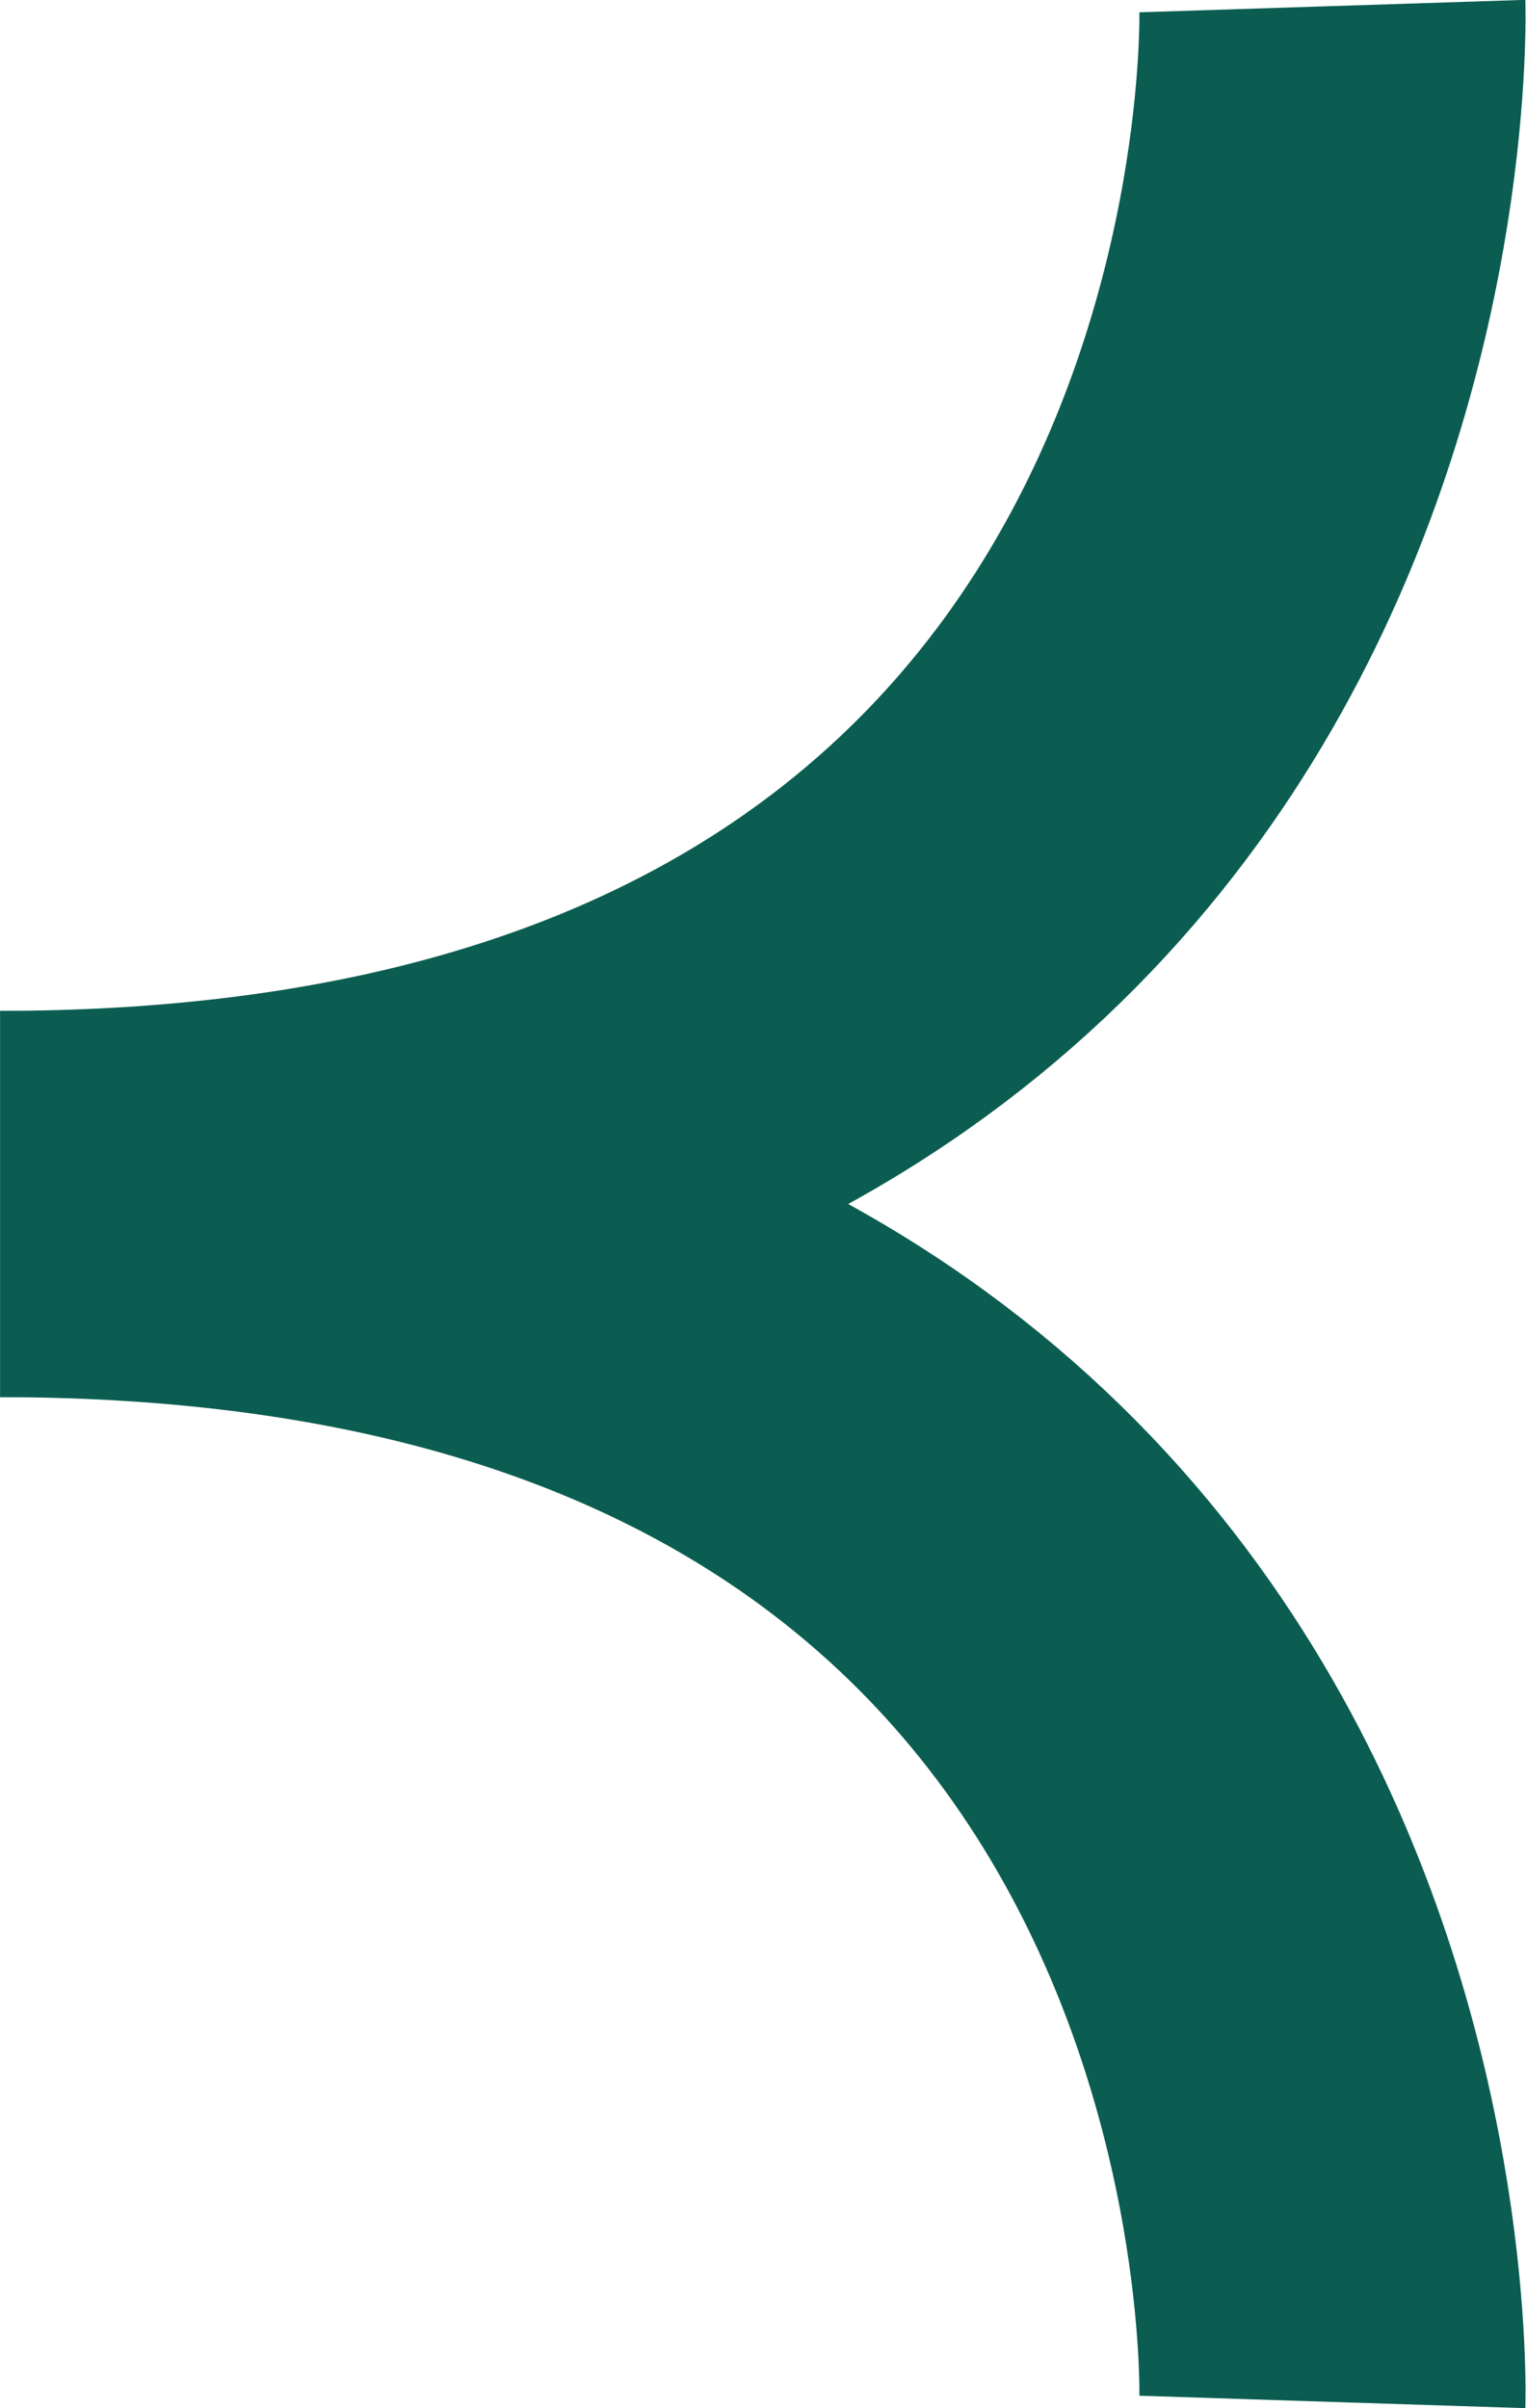
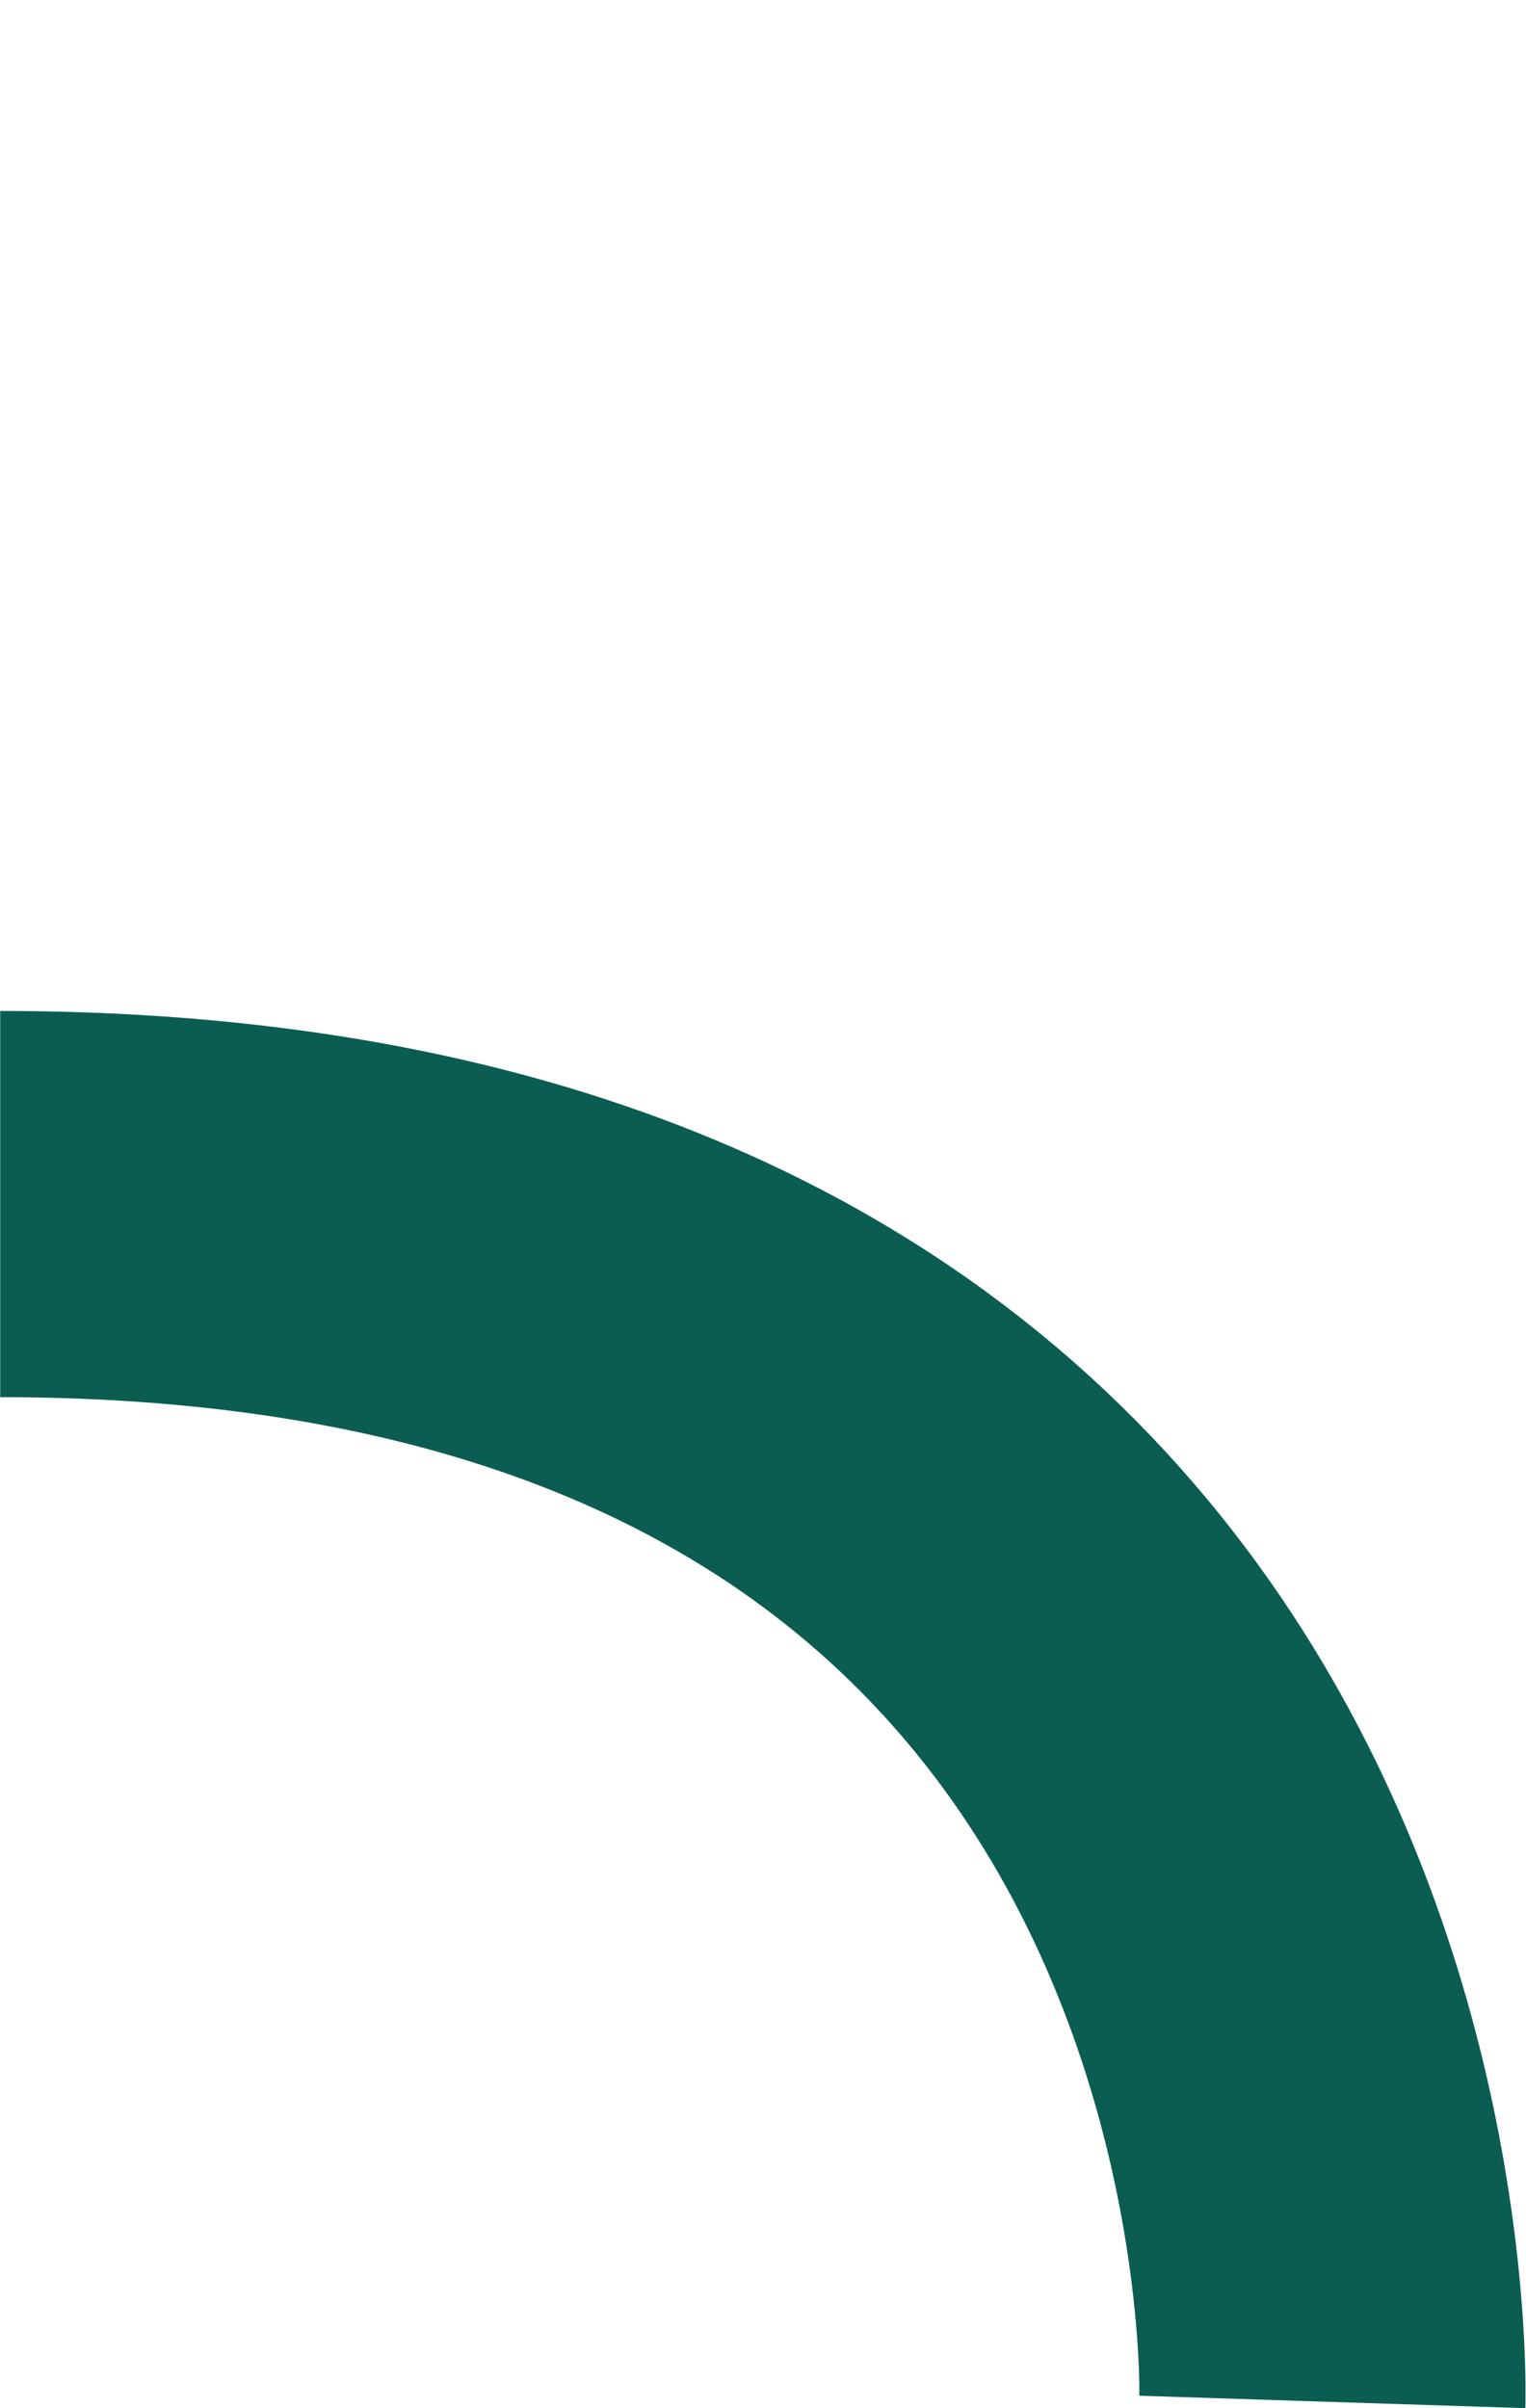
<svg xmlns="http://www.w3.org/2000/svg" width="15.808" height="24.941" viewBox="0 0 15.808 24.941">
  <g id="green-chevron-l" transform="translate(0 0.064)">
-     <path id="Path_340" data-name="Path 340" d="M-9811.913,8847.2s.4,12.406-13.8,12.406" transform="translate(9825.715 -8847.201)" fill="none" stroke="#0b5d51" stroke-width="4" />
    <path id="Path_341" data-name="Path 341" d="M-9811.914,8859.606s.4-12.406-13.8-12.406" transform="translate(9825.716 -8834.794)" fill="none" stroke="#0b5d51" stroke-width="4" />
  </g>
</svg>